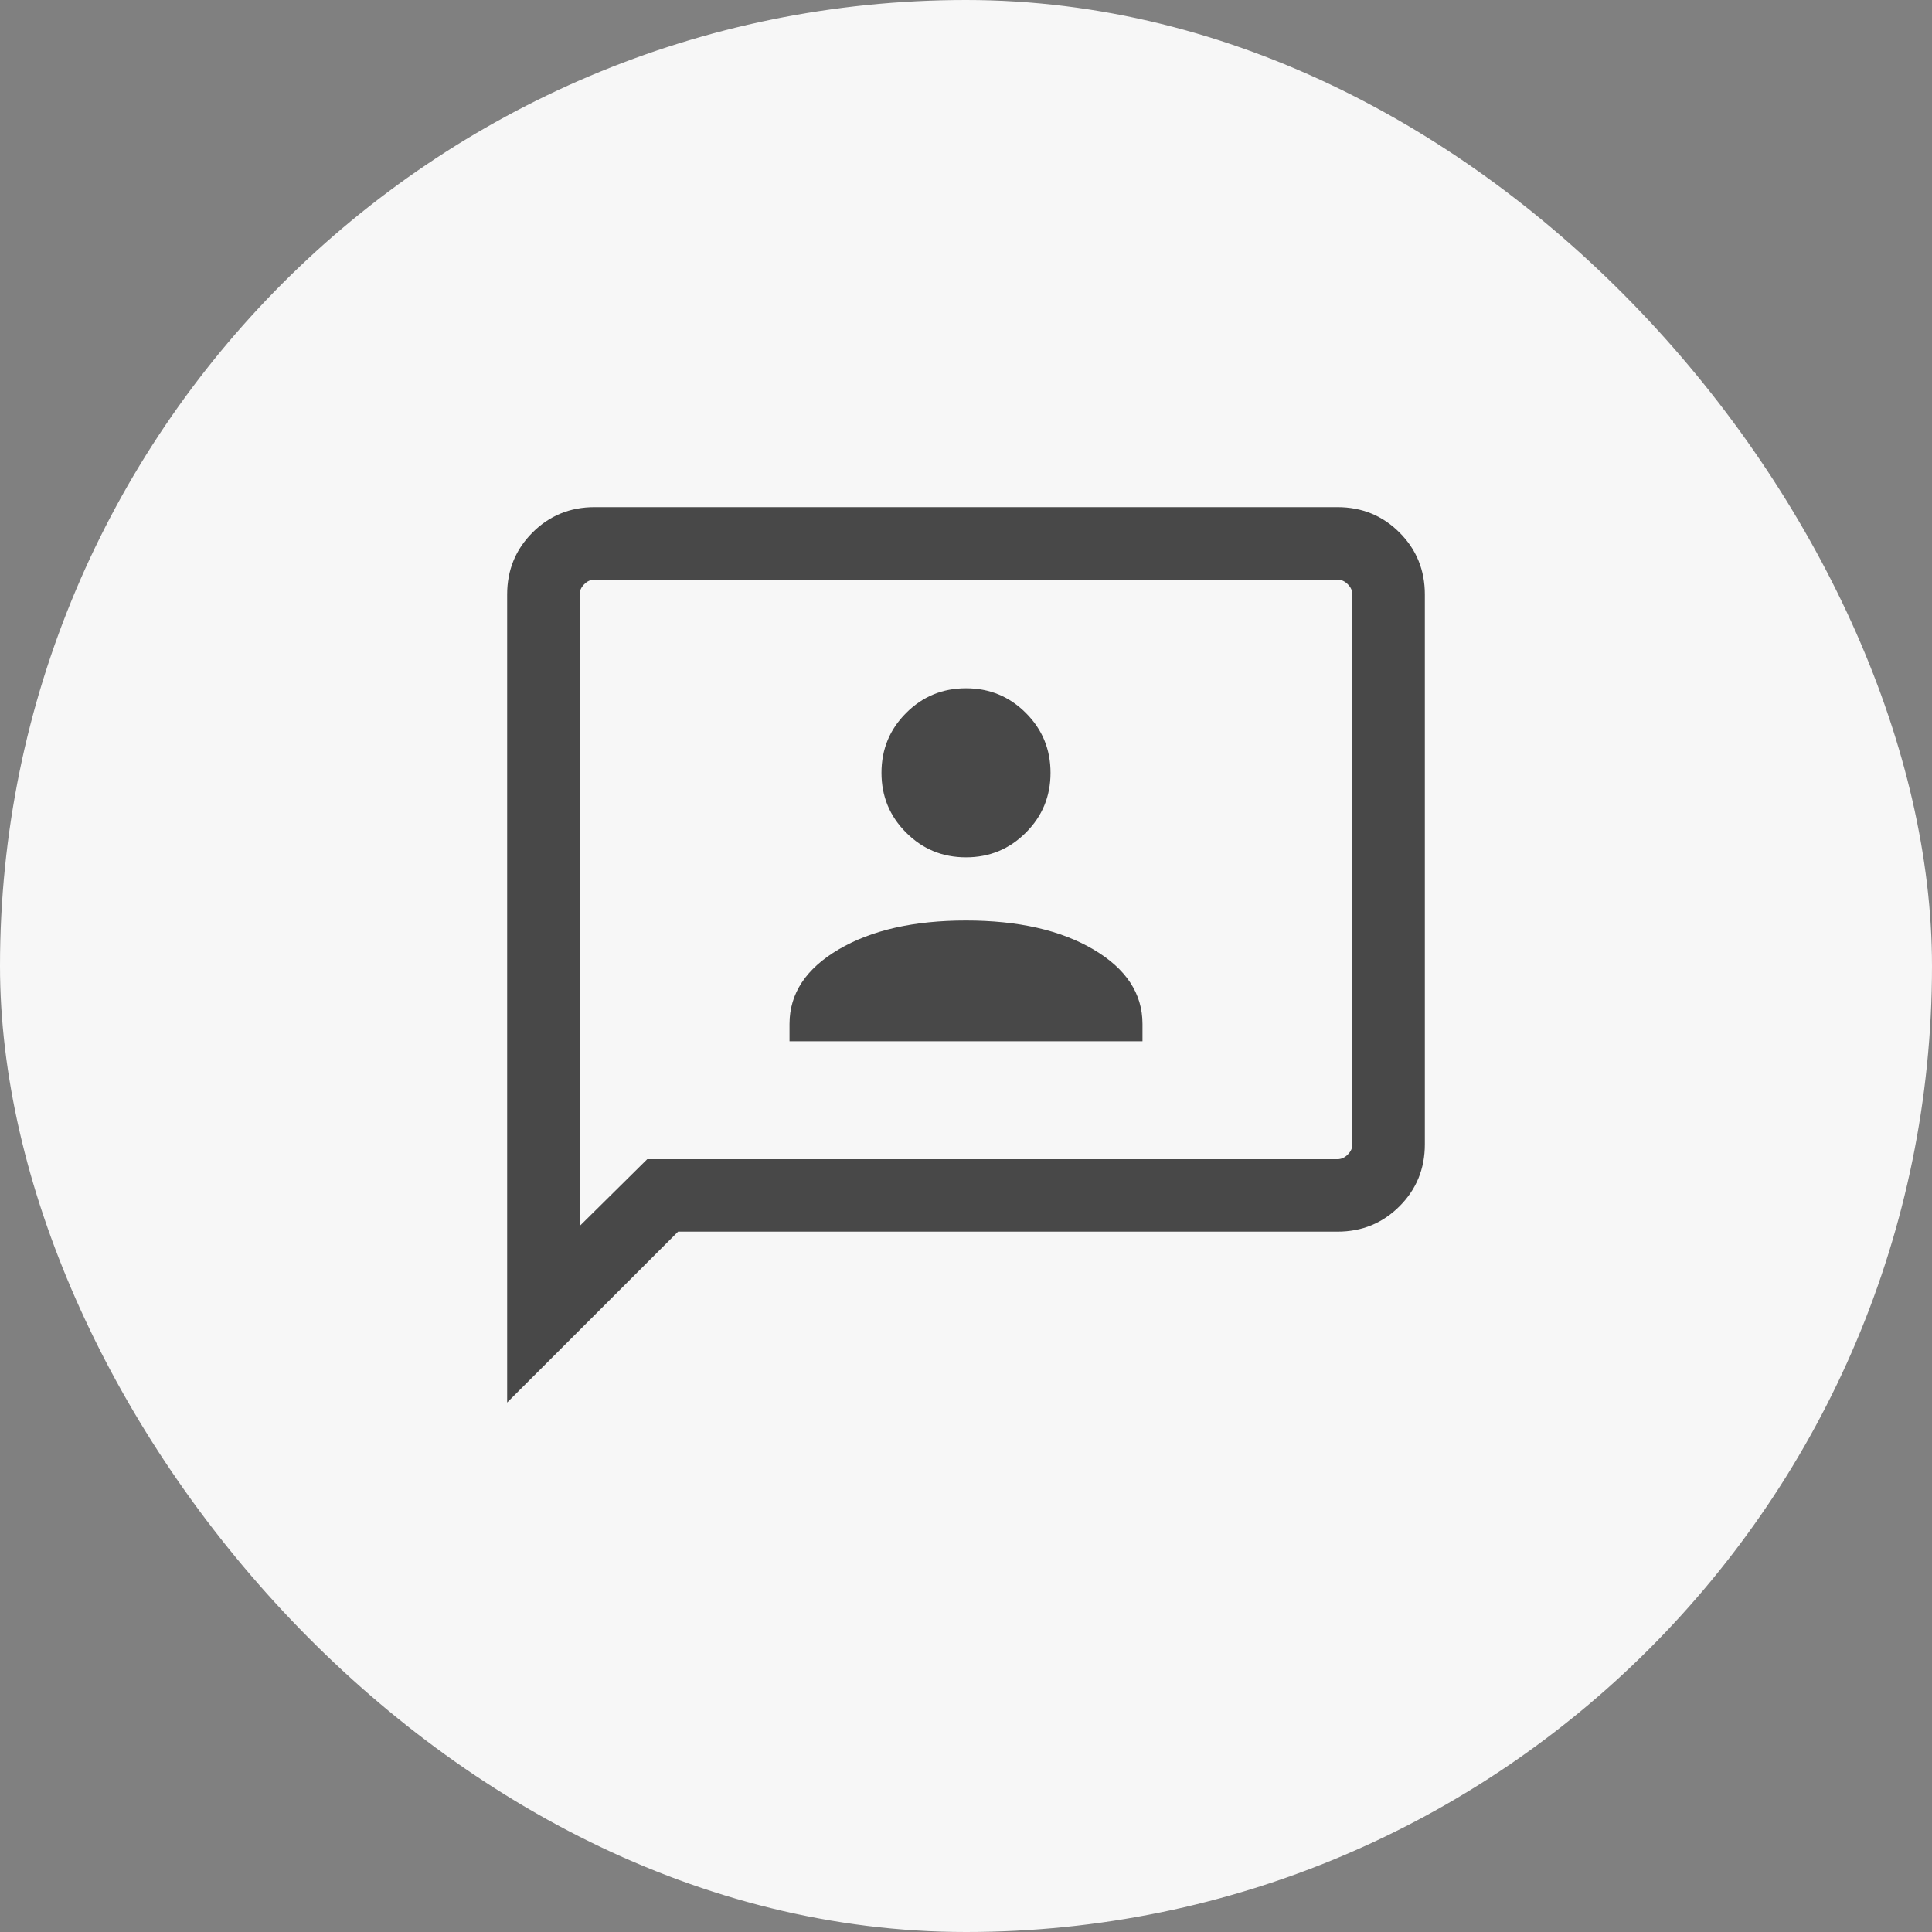
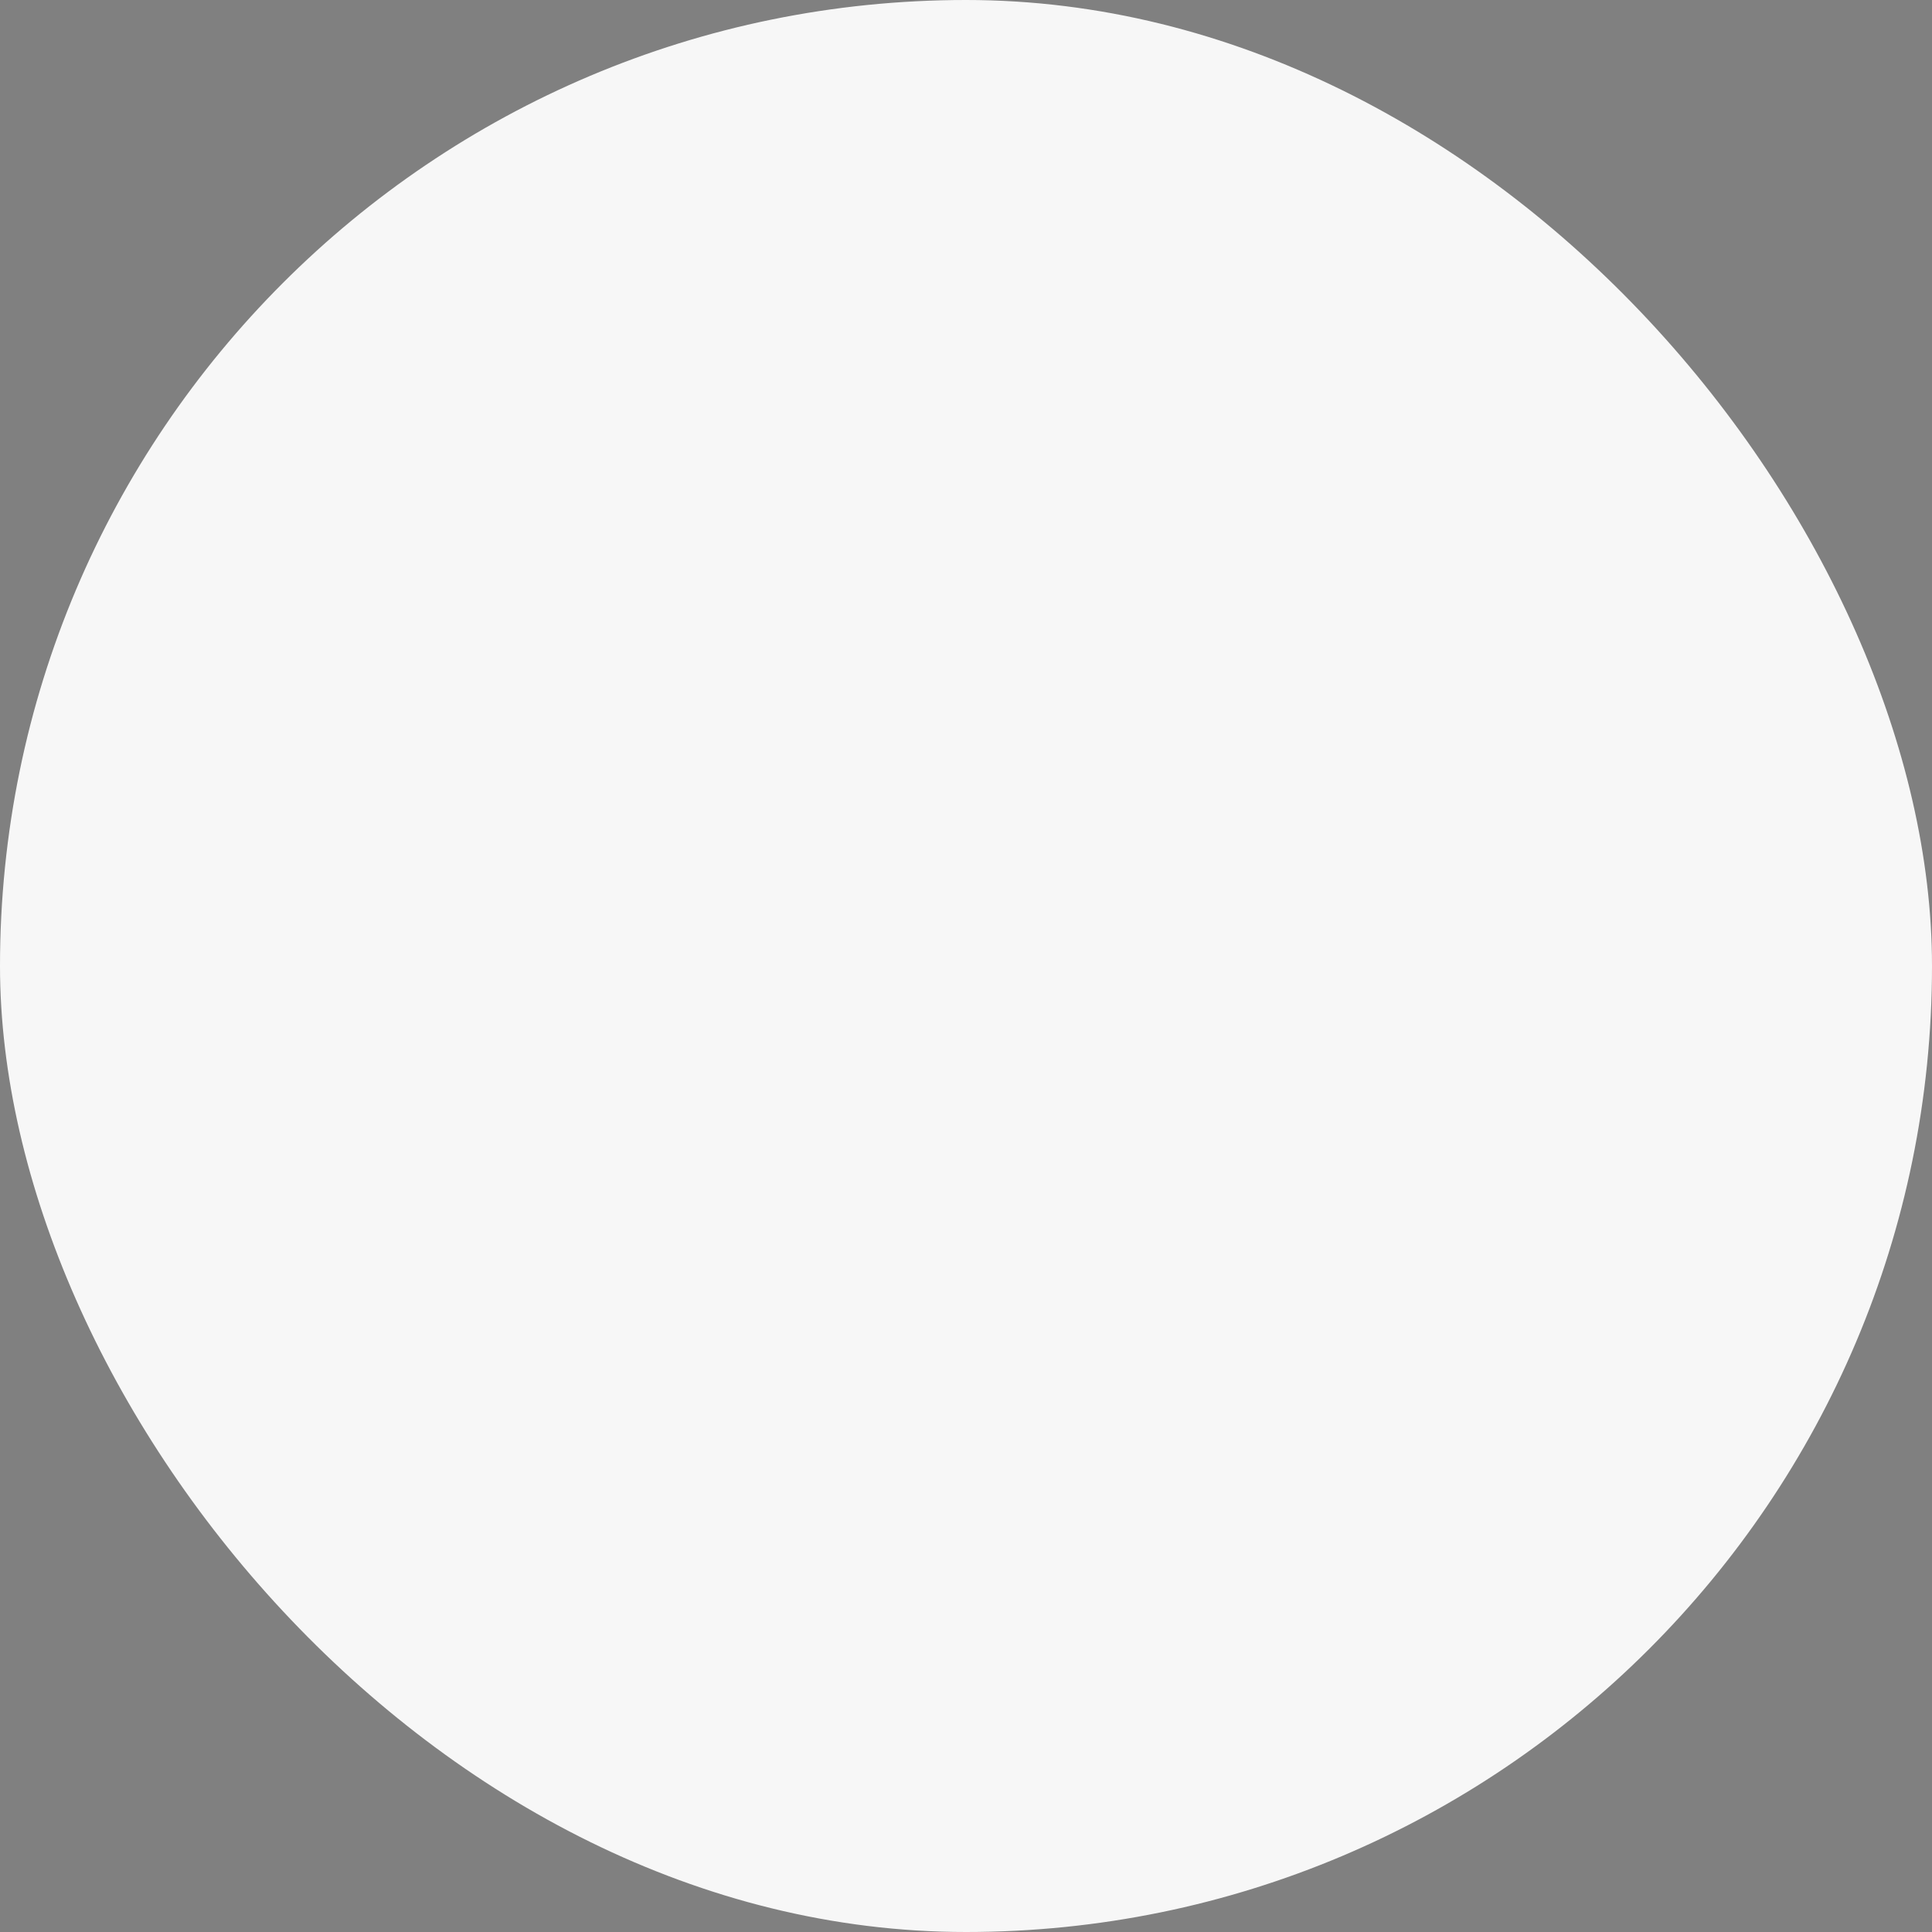
<svg xmlns="http://www.w3.org/2000/svg" width="40" height="40" viewBox="0 0 40 40" fill="none">
  <rect x="0" y="0" width="40" height="40" fill="#808080" stroke="none" />
  <rect width="40" height="40" rx="20" fill="#F7F7F7" />
-   <path d="M16.346 21.558H23.654V21.2C23.654 20.569 23.314 20.055 22.636 19.656C21.957 19.257 21.078 19.058 20 19.058C18.922 19.058 18.043 19.257 17.364 19.656C16.686 20.055 16.346 20.569 16.346 21.2V21.558ZM20 17.75C20.486 17.75 20.899 17.58 21.239 17.239C21.58 16.899 21.75 16.486 21.75 16C21.75 15.514 21.58 15.101 21.239 14.761C20.899 14.42 20.486 14.25 20 14.25C19.514 14.25 19.101 14.42 18.761 14.761C18.42 15.101 18.25 15.514 18.25 16C18.25 16.486 18.42 16.899 18.761 17.239C19.101 17.58 19.514 17.75 20 17.75ZM10.5 29.038V12.308C10.5 11.803 10.675 11.375 11.025 11.025C11.375 10.675 11.803 10.5 12.308 10.5H27.692C28.197 10.5 28.625 10.675 28.975 11.025C29.325 11.375 29.5 11.803 29.5 12.308V23.692C29.5 24.197 29.325 24.625 28.975 24.975C28.625 25.325 28.197 25.5 27.692 25.5H14.039L10.5 29.038ZM13.4 24H27.692C27.769 24 27.84 23.968 27.904 23.904C27.968 23.84 28 23.769 28 23.692V12.308C28 12.231 27.968 12.16 27.904 12.096C27.84 12.032 27.769 12 27.692 12H12.308C12.231 12 12.16 12.032 12.096 12.096C12.032 12.16 12 12.231 12 12.308V25.385L13.4 24Z" fill="#484848" />
</svg>